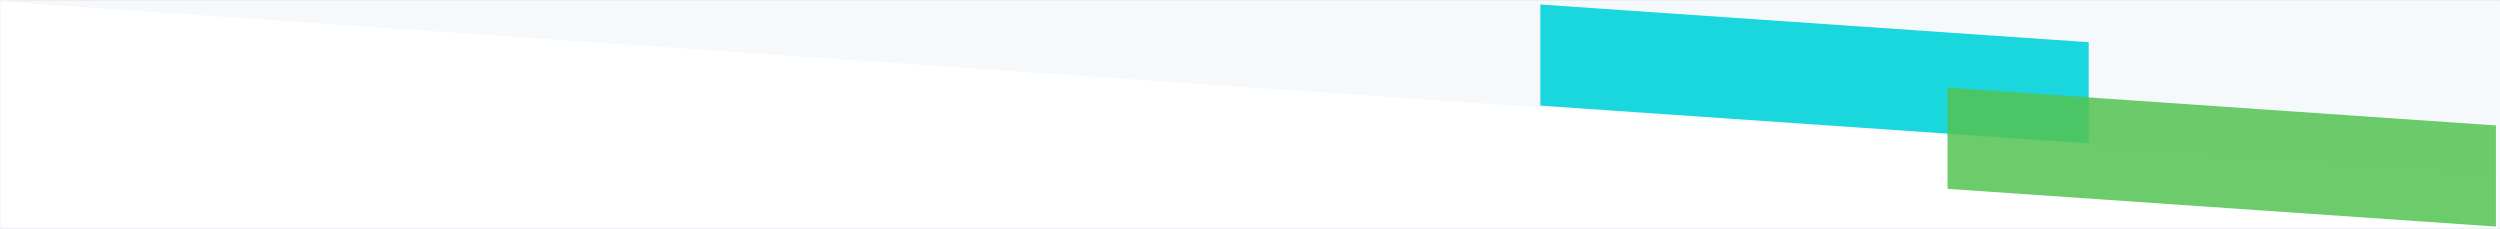
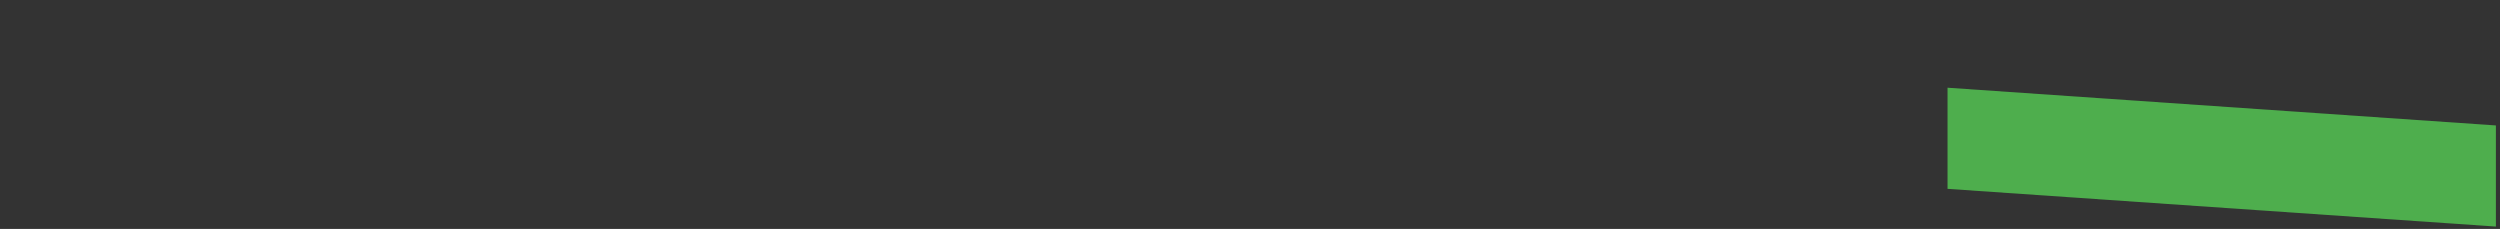
<svg xmlns="http://www.w3.org/2000/svg" id="Layer_1" data-name="Layer 1" viewBox="0 0 1682.26 154.07">
  <rect x="0" y="0" width="1682.26" height="154.07" fill="#333333" stroke="none" />
  <defs>
    <style>
      .cls-1 {
        fill: #1ad6dd;
      }

      .cls-1, .cls-2, .cls-3, .cls-4 {
        fill-rule: evenodd;
      }

      .cls-1, .cls-3 {
        stroke-width: 0px;
      }

      .cls-2 {
        fill: #f6f9fc;
      }

      .cls-2, .cls-4 {
        stroke: #f6f9fc;
        stroke-miterlimit: 10;
      }

      .cls-3 {
        fill: #53c351;
        opacity: .85;
      }

      .cls-4 {
        fill: #fff;
      }
    </style>
  </defs>
-   <path class="cls-2" d="m1.76.54h1680s0,153,0,153L1.76,37.97V.54Z" />
-   <path class="cls-4" d="m1680.5,153.54H.5V.54l1680,115.57v37.43Z" />
-   <path class="cls-1" d="m1036.5,50.29v20.79l369,25.38v-59.56h0v-8.49L1036.5,3.04v47.26Z" />
  <path class="cls-3" d="m1310.5,106.29v20.79l369,25.38v-59.56h0v-8.49l-369-25.38v47.26Z" />
</svg>